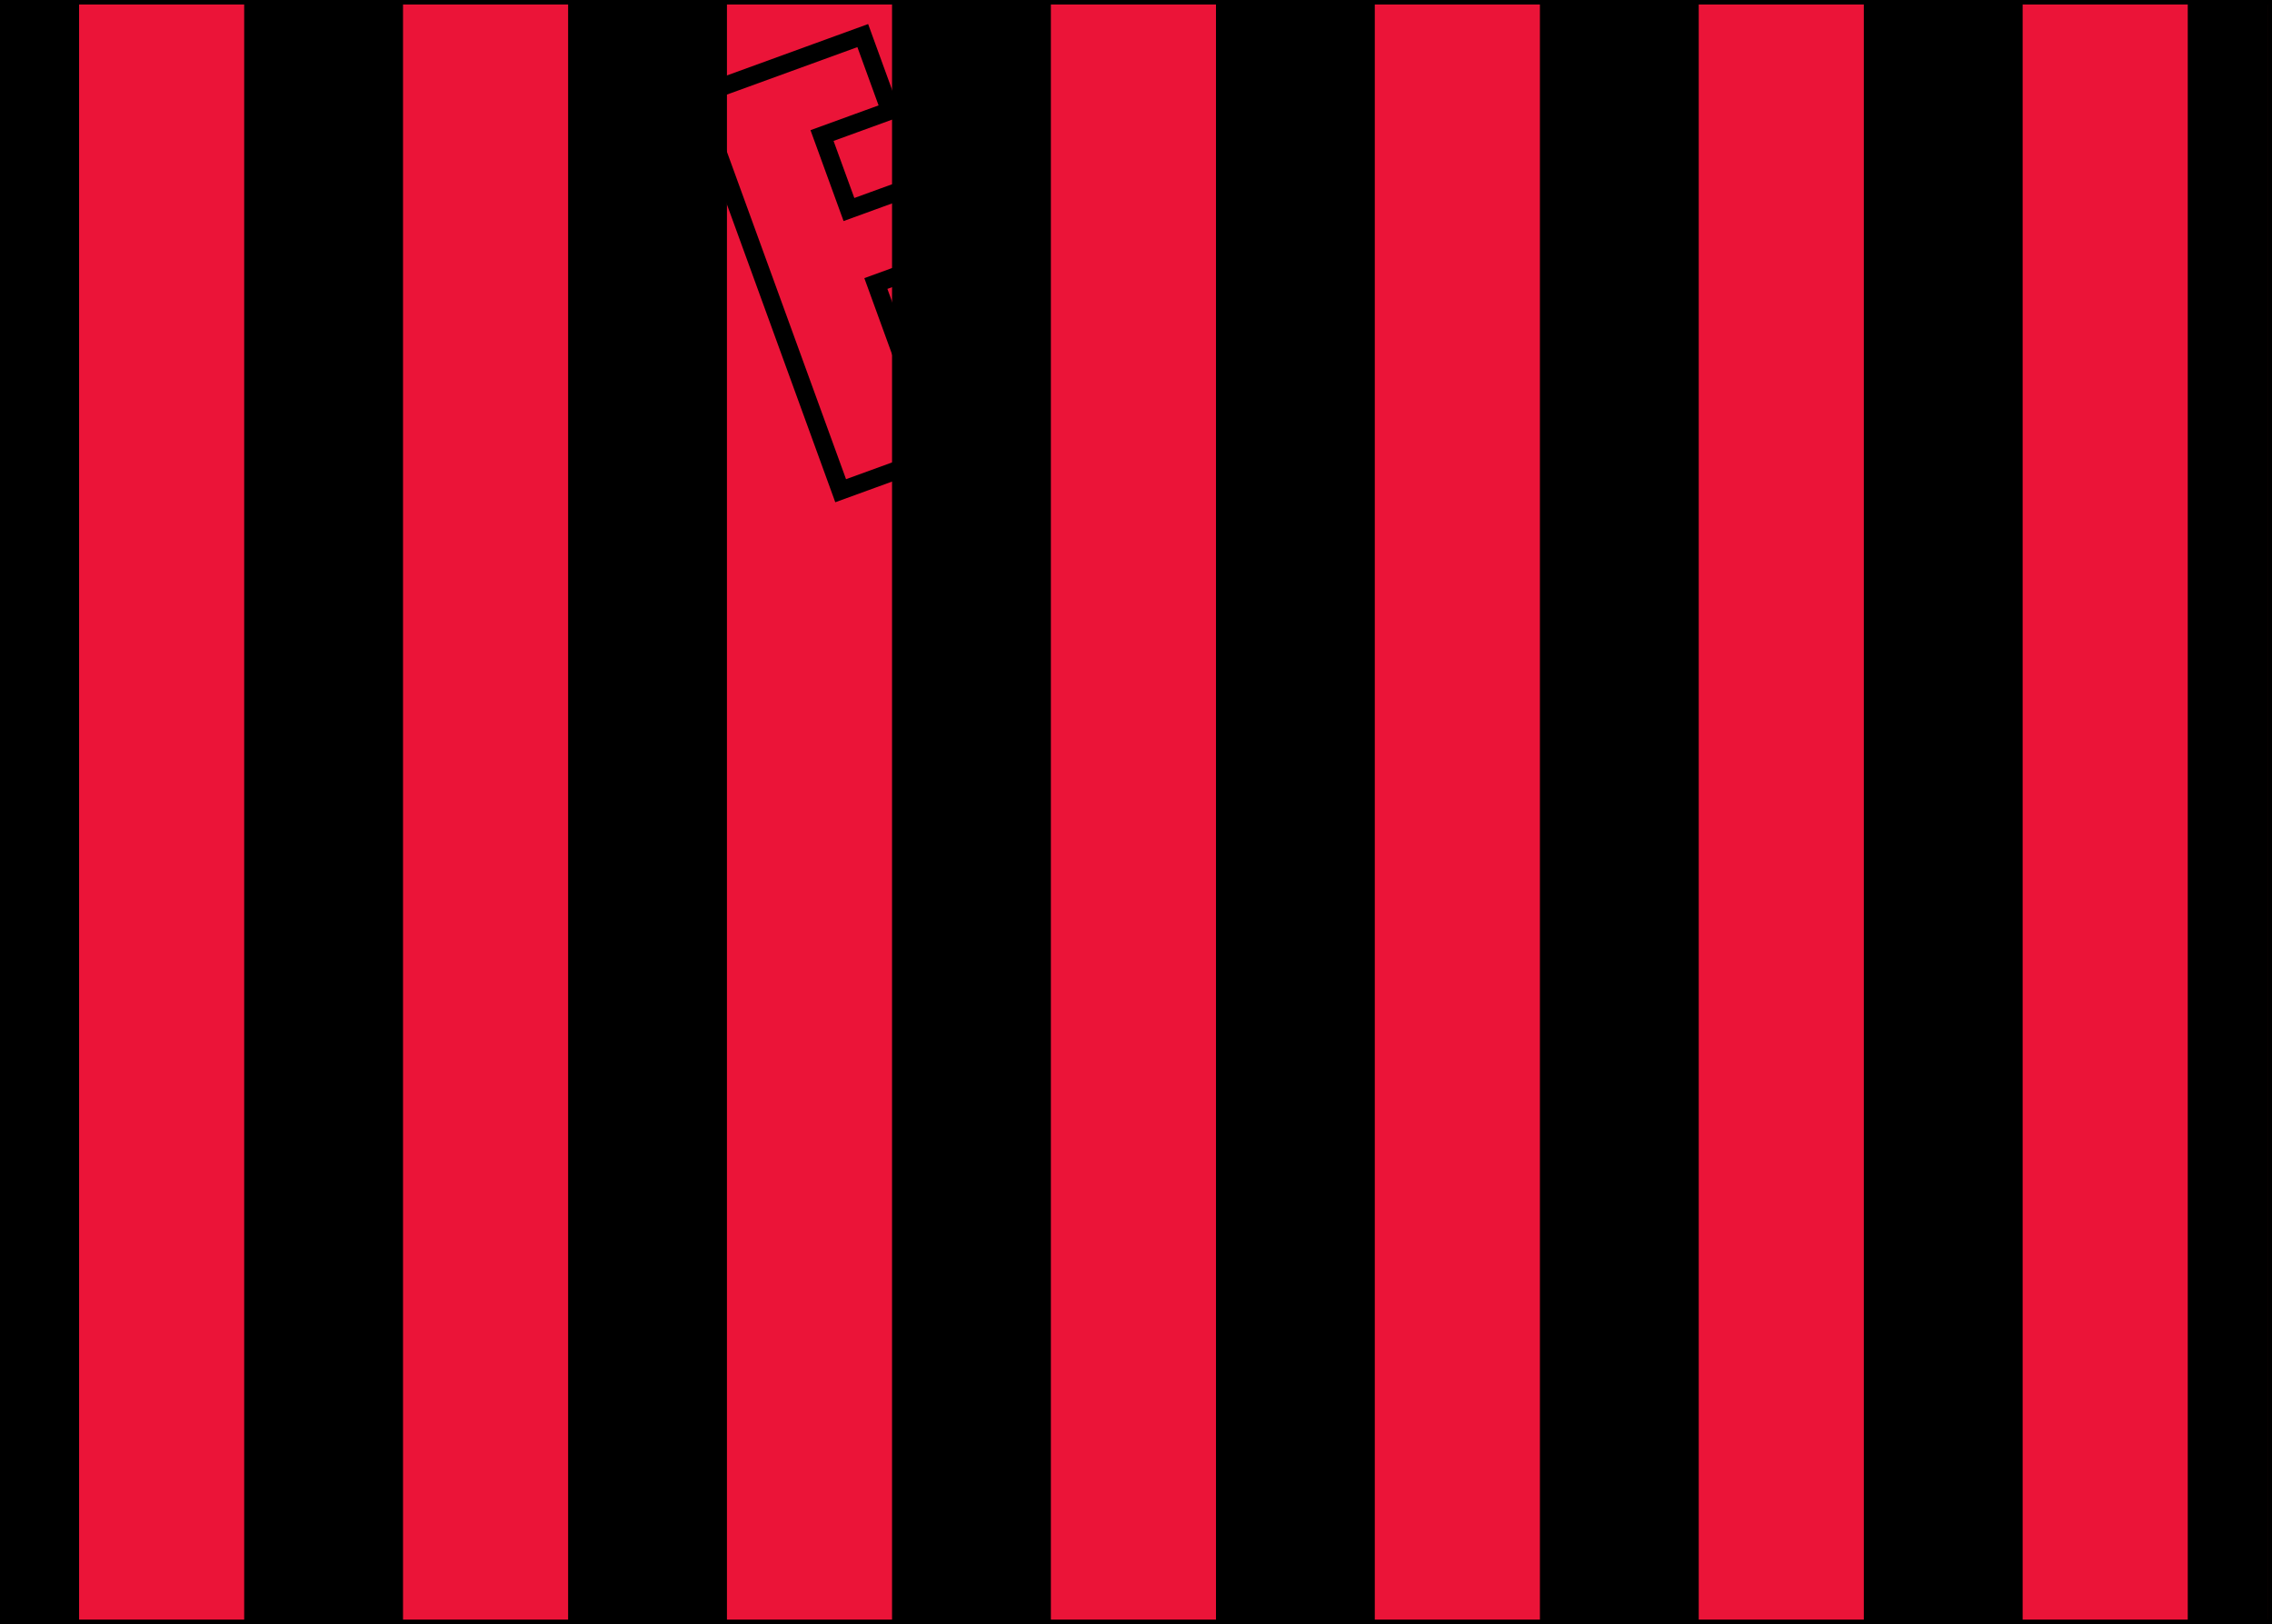
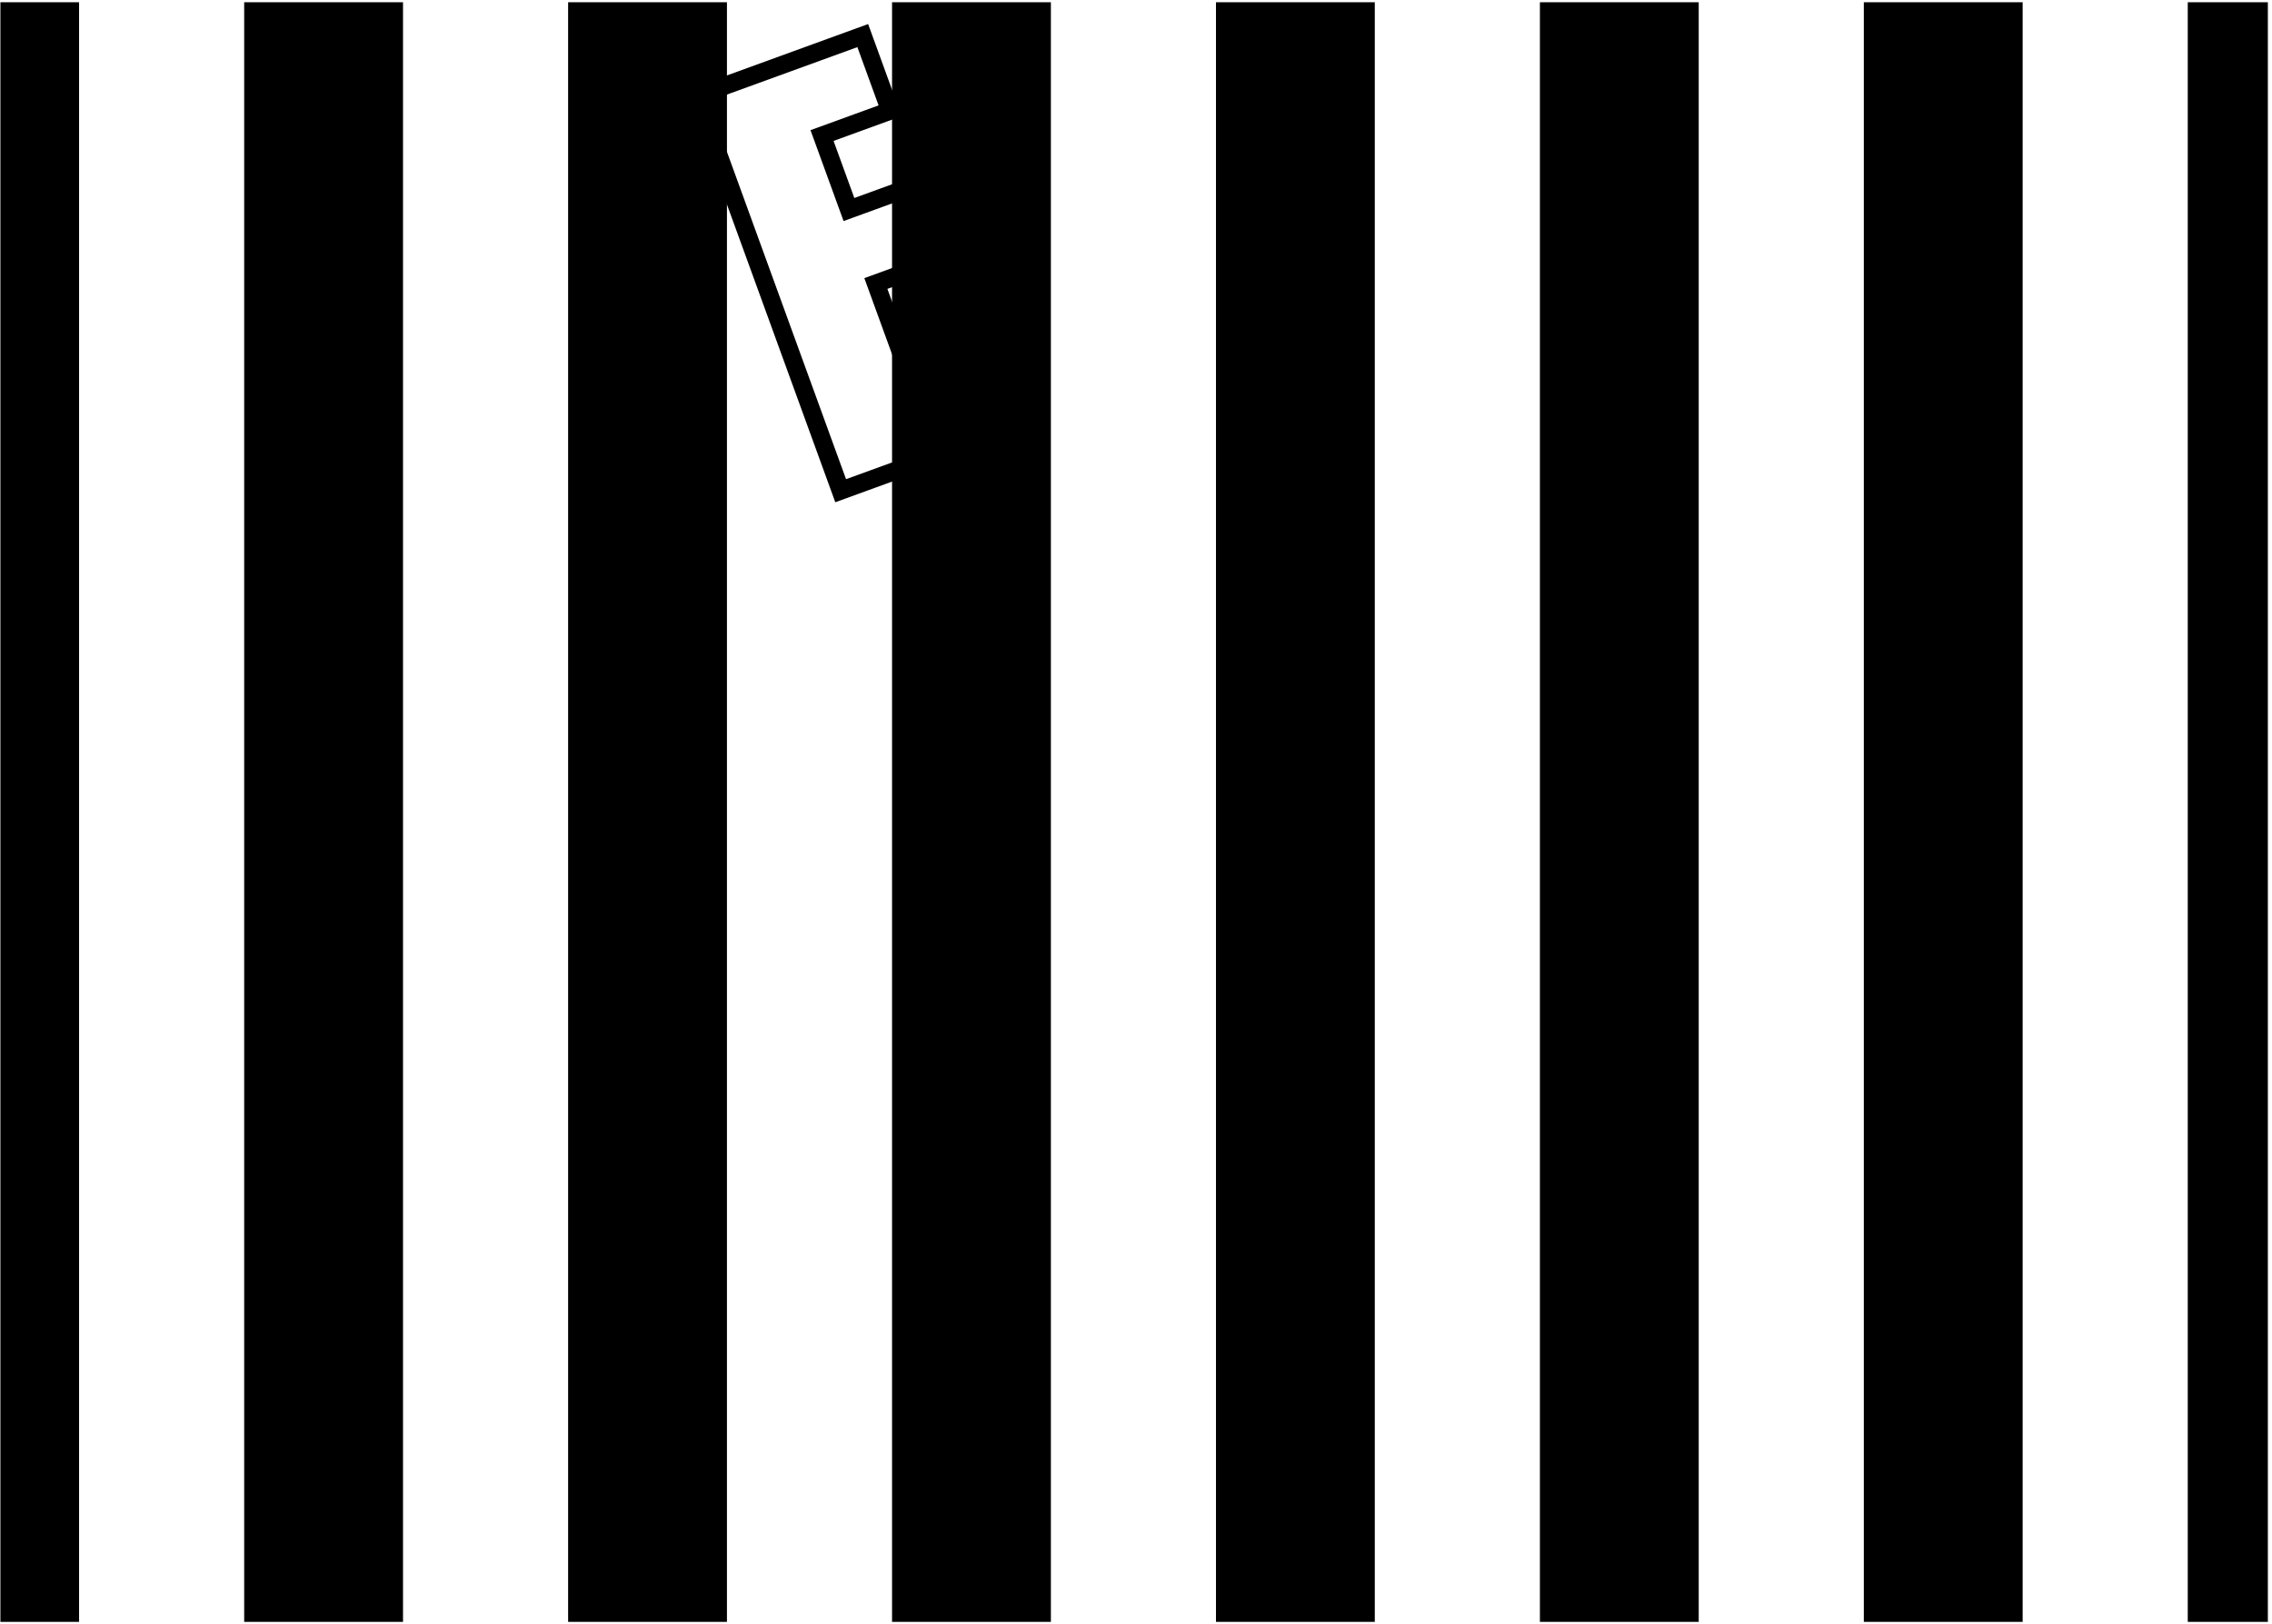
<svg xmlns="http://www.w3.org/2000/svg" width="673.657" height="481.563" viewBox="0 0 505.243 361.172">
-   <path style="fill:#eb1438;fill-opacity:1;fill-rule:nonzero;stroke:none" d="M506.39 1196.355V836.184H2.149v360.171h504.243" transform="translate(-1.648 -835.683)" />
-   <path style="fill:none;stroke:#000;stroke-width:10.004;stroke-linecap:butt;stroke-linejoin:miter;stroke-miterlimit:4;stroke-opacity:1" d="M5063.906-3543.555V58.165H21.484v-3601.72Zm0 0" transform="matrix(.1 0 0 -.1 -1.648 6.317)" />
  <path style="fill:#000;fill-opacity:1;fill-rule:nonzero;stroke:none" d="M451.441 1196.355V836.184h-35.32v360.172h35.32m-72.035-.001V836.184H344.09v360.172h35.316m-72.035-.001V836.184h-35.316v360.172h35.316m-72.031-.001V836.184h-35.32v360.172h35.32m-72.035-.001V836.184h-35.32v360.172h35.32m-72.035-.001V836.184H55.95v360.172h35.32m-72.036-.001V836.184H1.738v360.172h17.496m486.735-.001V836.184h-17.813v360.172h17.813" transform="translate(-1.648 -835.683)" />
  <path style="fill:none;stroke:#000;stroke-width:40.018;stroke-linecap:butt;stroke-linejoin:miter;stroke-miterlimit:4;stroke-opacity:1" d="m1995.898-183.164-151.406-55.078 59.883-164.531 126.367 45.976 59.844-164.531-126.367-45.977 78.086-214.57 160.586 58.438 60.82-167.188-377.773-137.46-319.454 878.007 368.594 134.101zm0 0" transform="matrix(.1 0 0 -.1 -1.648 6.317)" />
</svg>